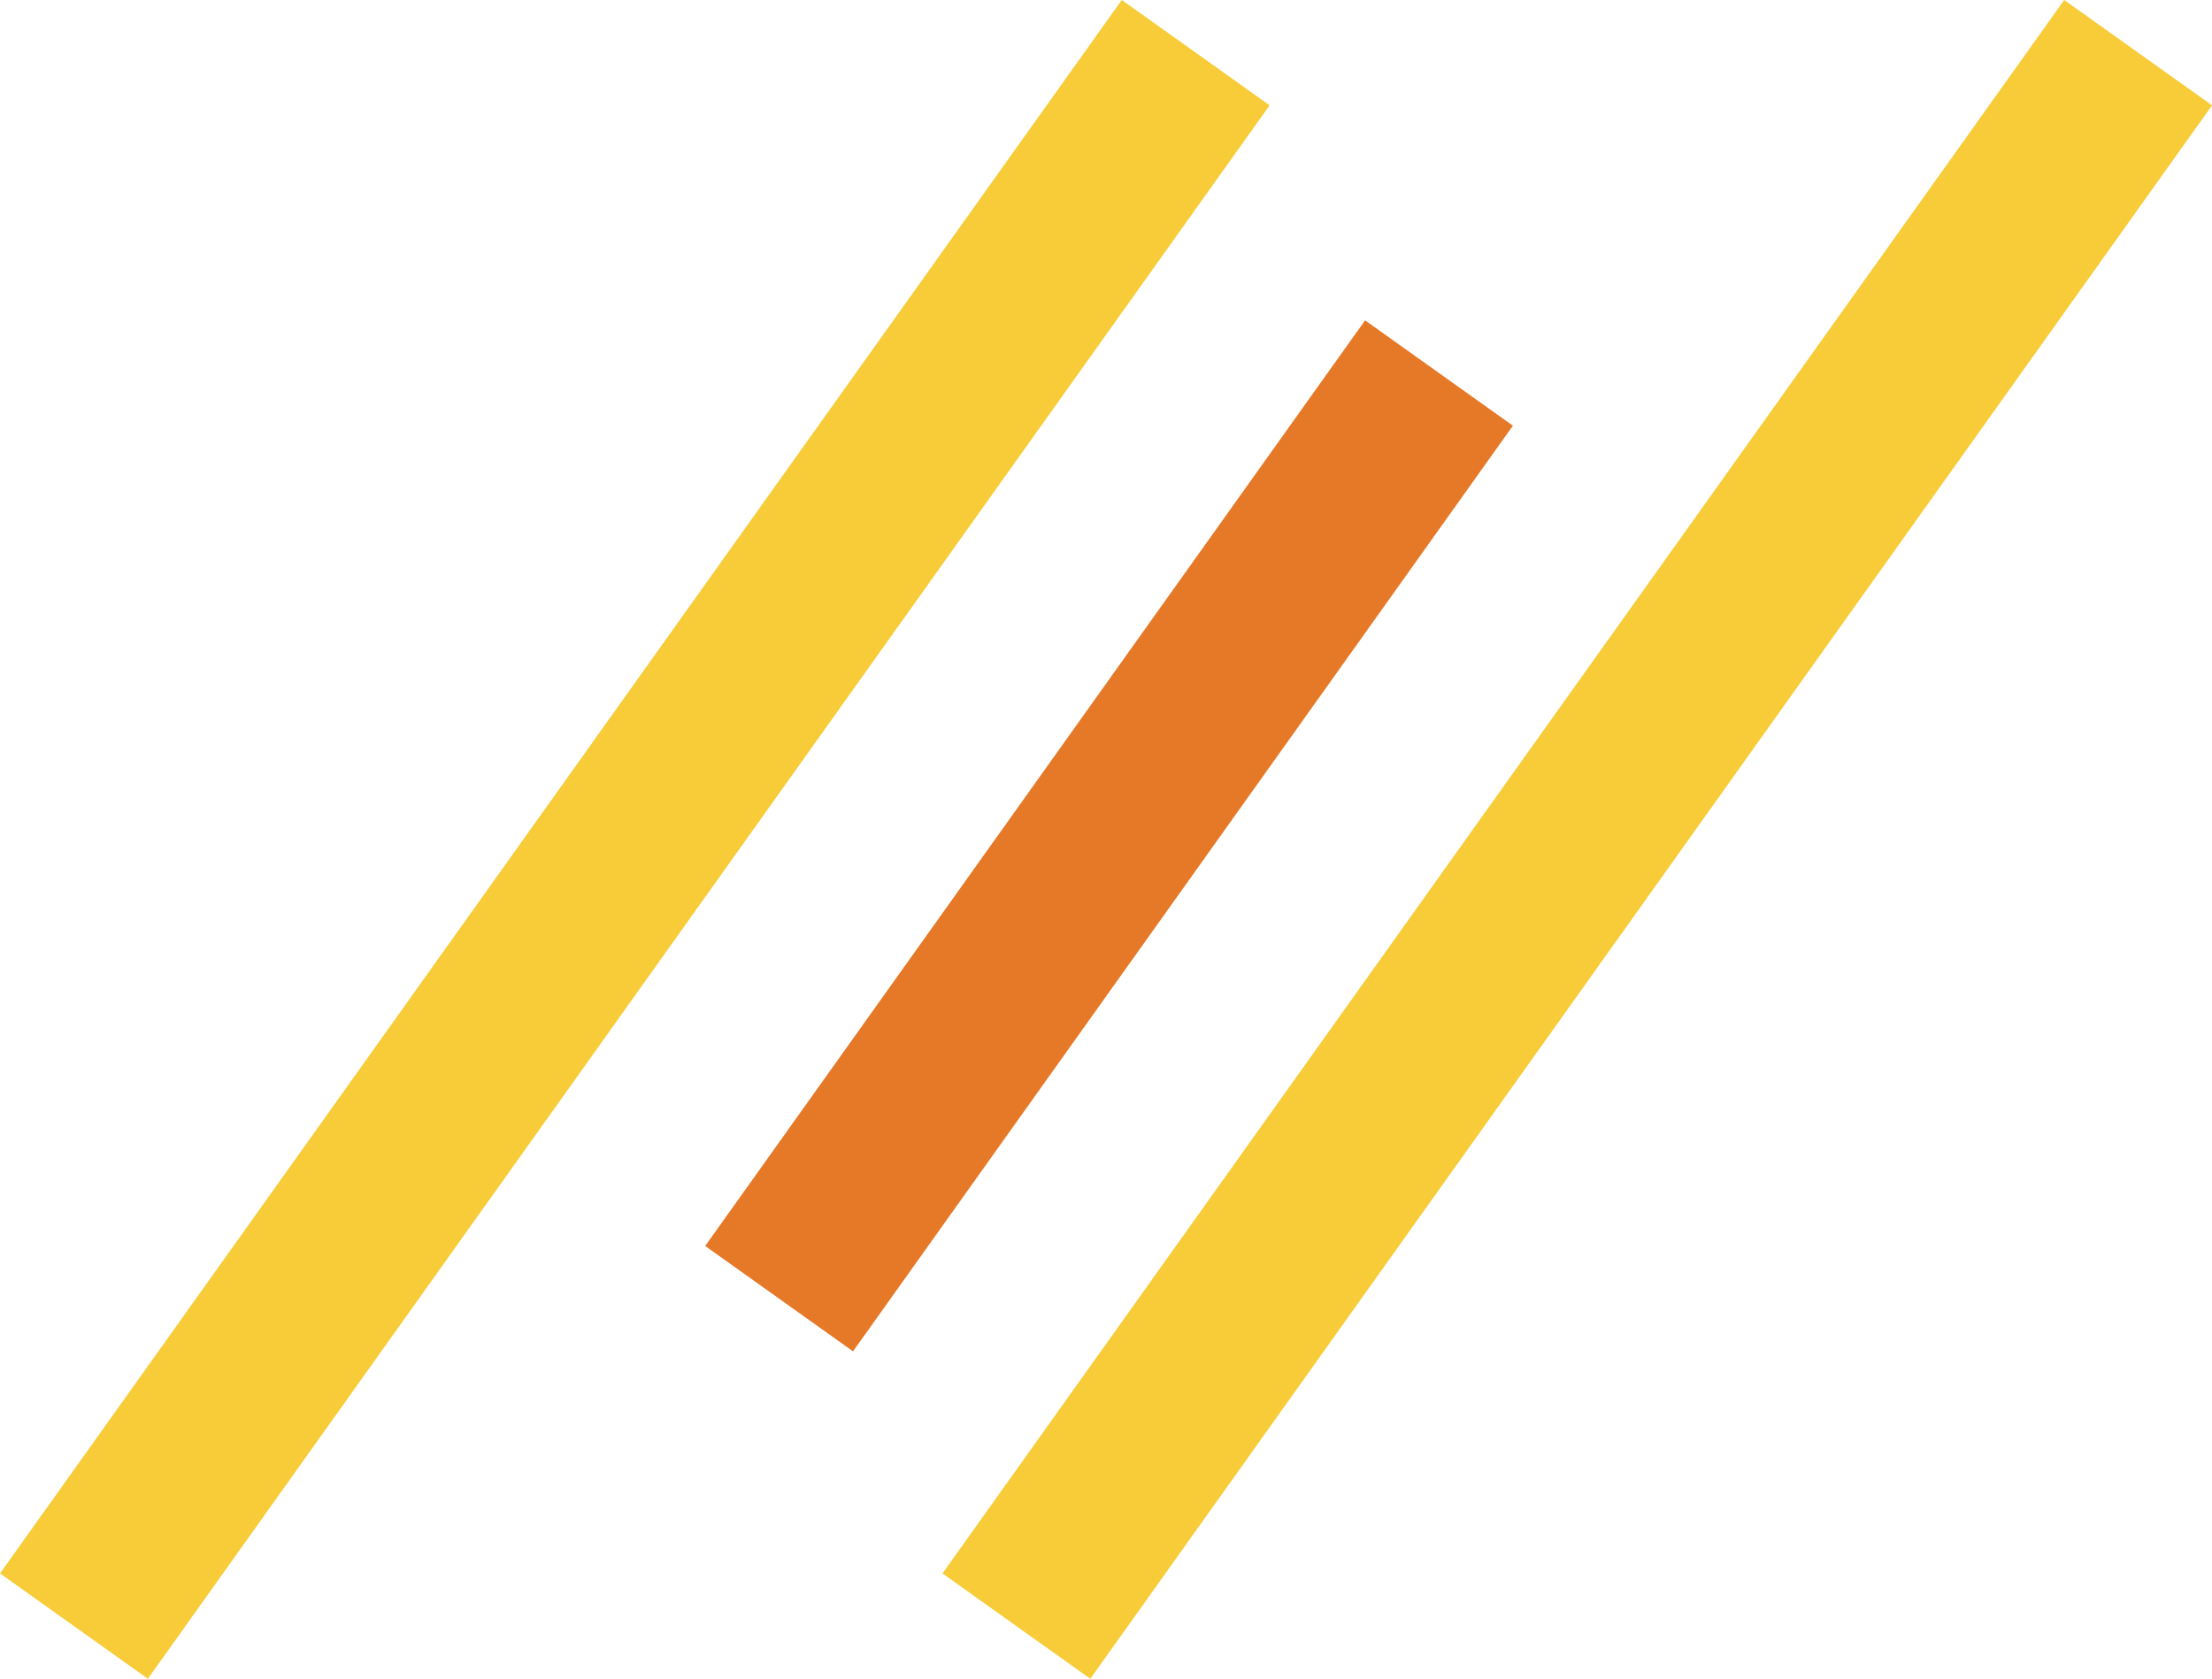
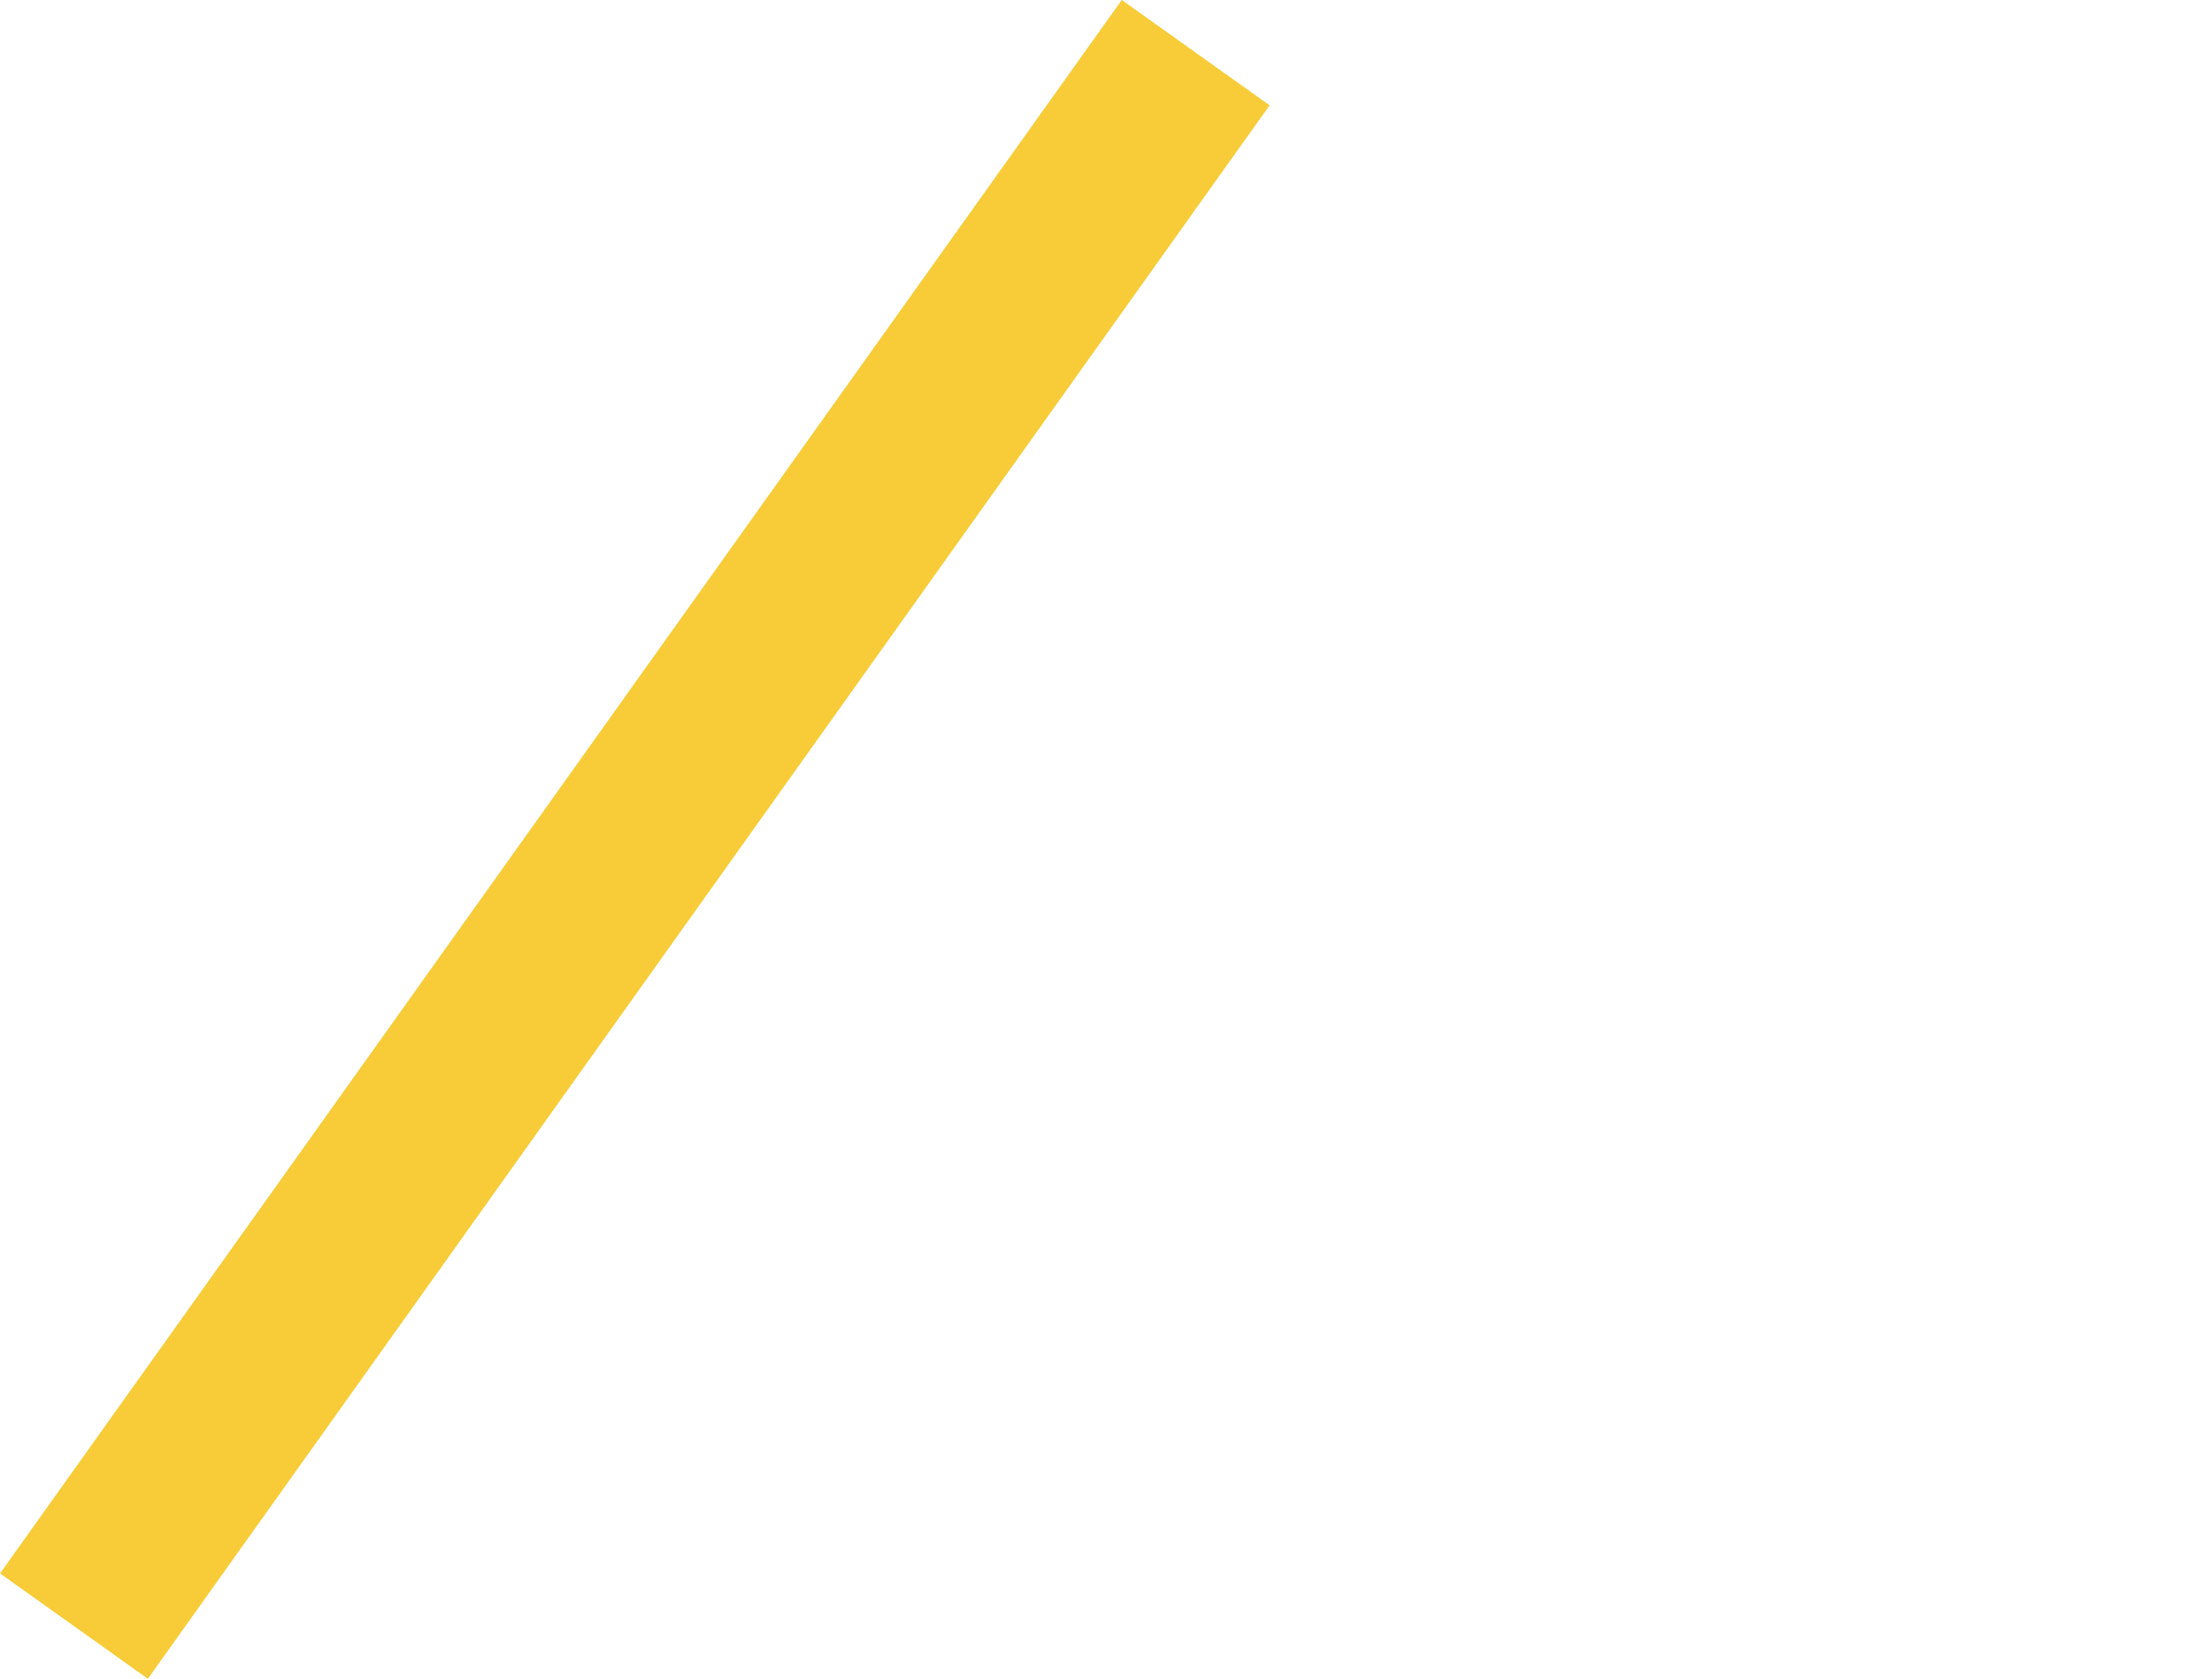
<svg xmlns="http://www.w3.org/2000/svg" id="_レイヤー_2" data-name="レイヤー 2" viewBox="0 0 519.02 393.99">
  <defs>
    <style>
      .cls-1 {
        fill: #f7cc38;
      }

      .cls-2 {
        fill: #e67928;
      }
    </style>
  </defs>
  <rect class="cls-1" x="127.65" y="-29.74" width="42.6" height="453.47" transform="translate(142 -49.88) rotate(35.48)" />
-   <rect class="cls-1" x="348.77" y="-29.74" width="42.6" height="453.47" transform="translate(183.07 -178.22) rotate(35.48)" />
-   <rect class="cls-2" x="238.91" y="62.78" width="42.6" height="266.77" transform="translate(162.19 -114.61) rotate(35.48)" />
</svg>